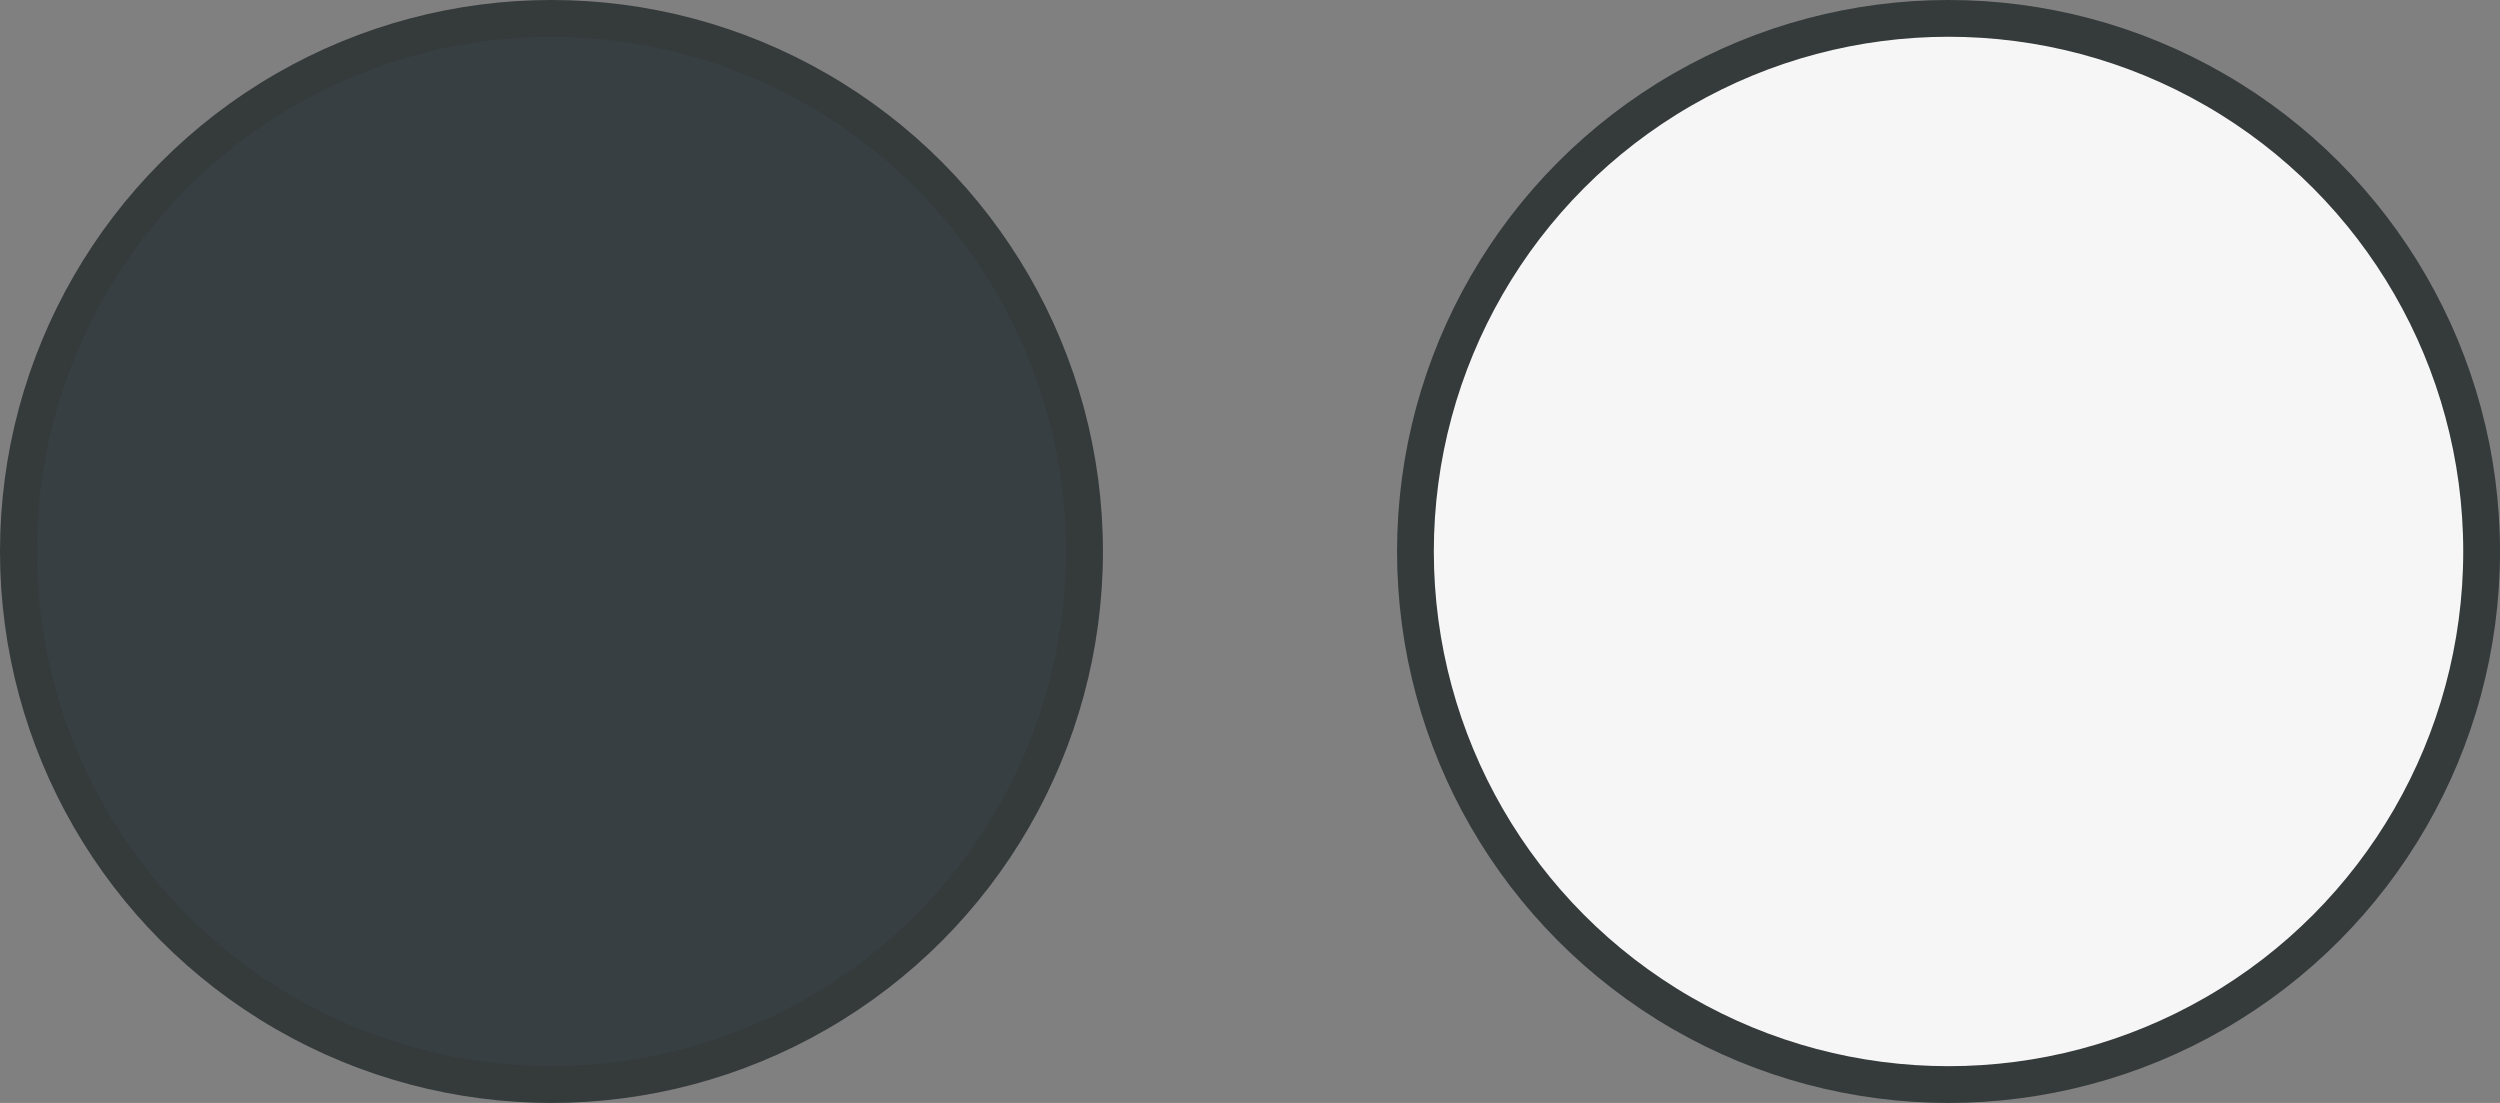
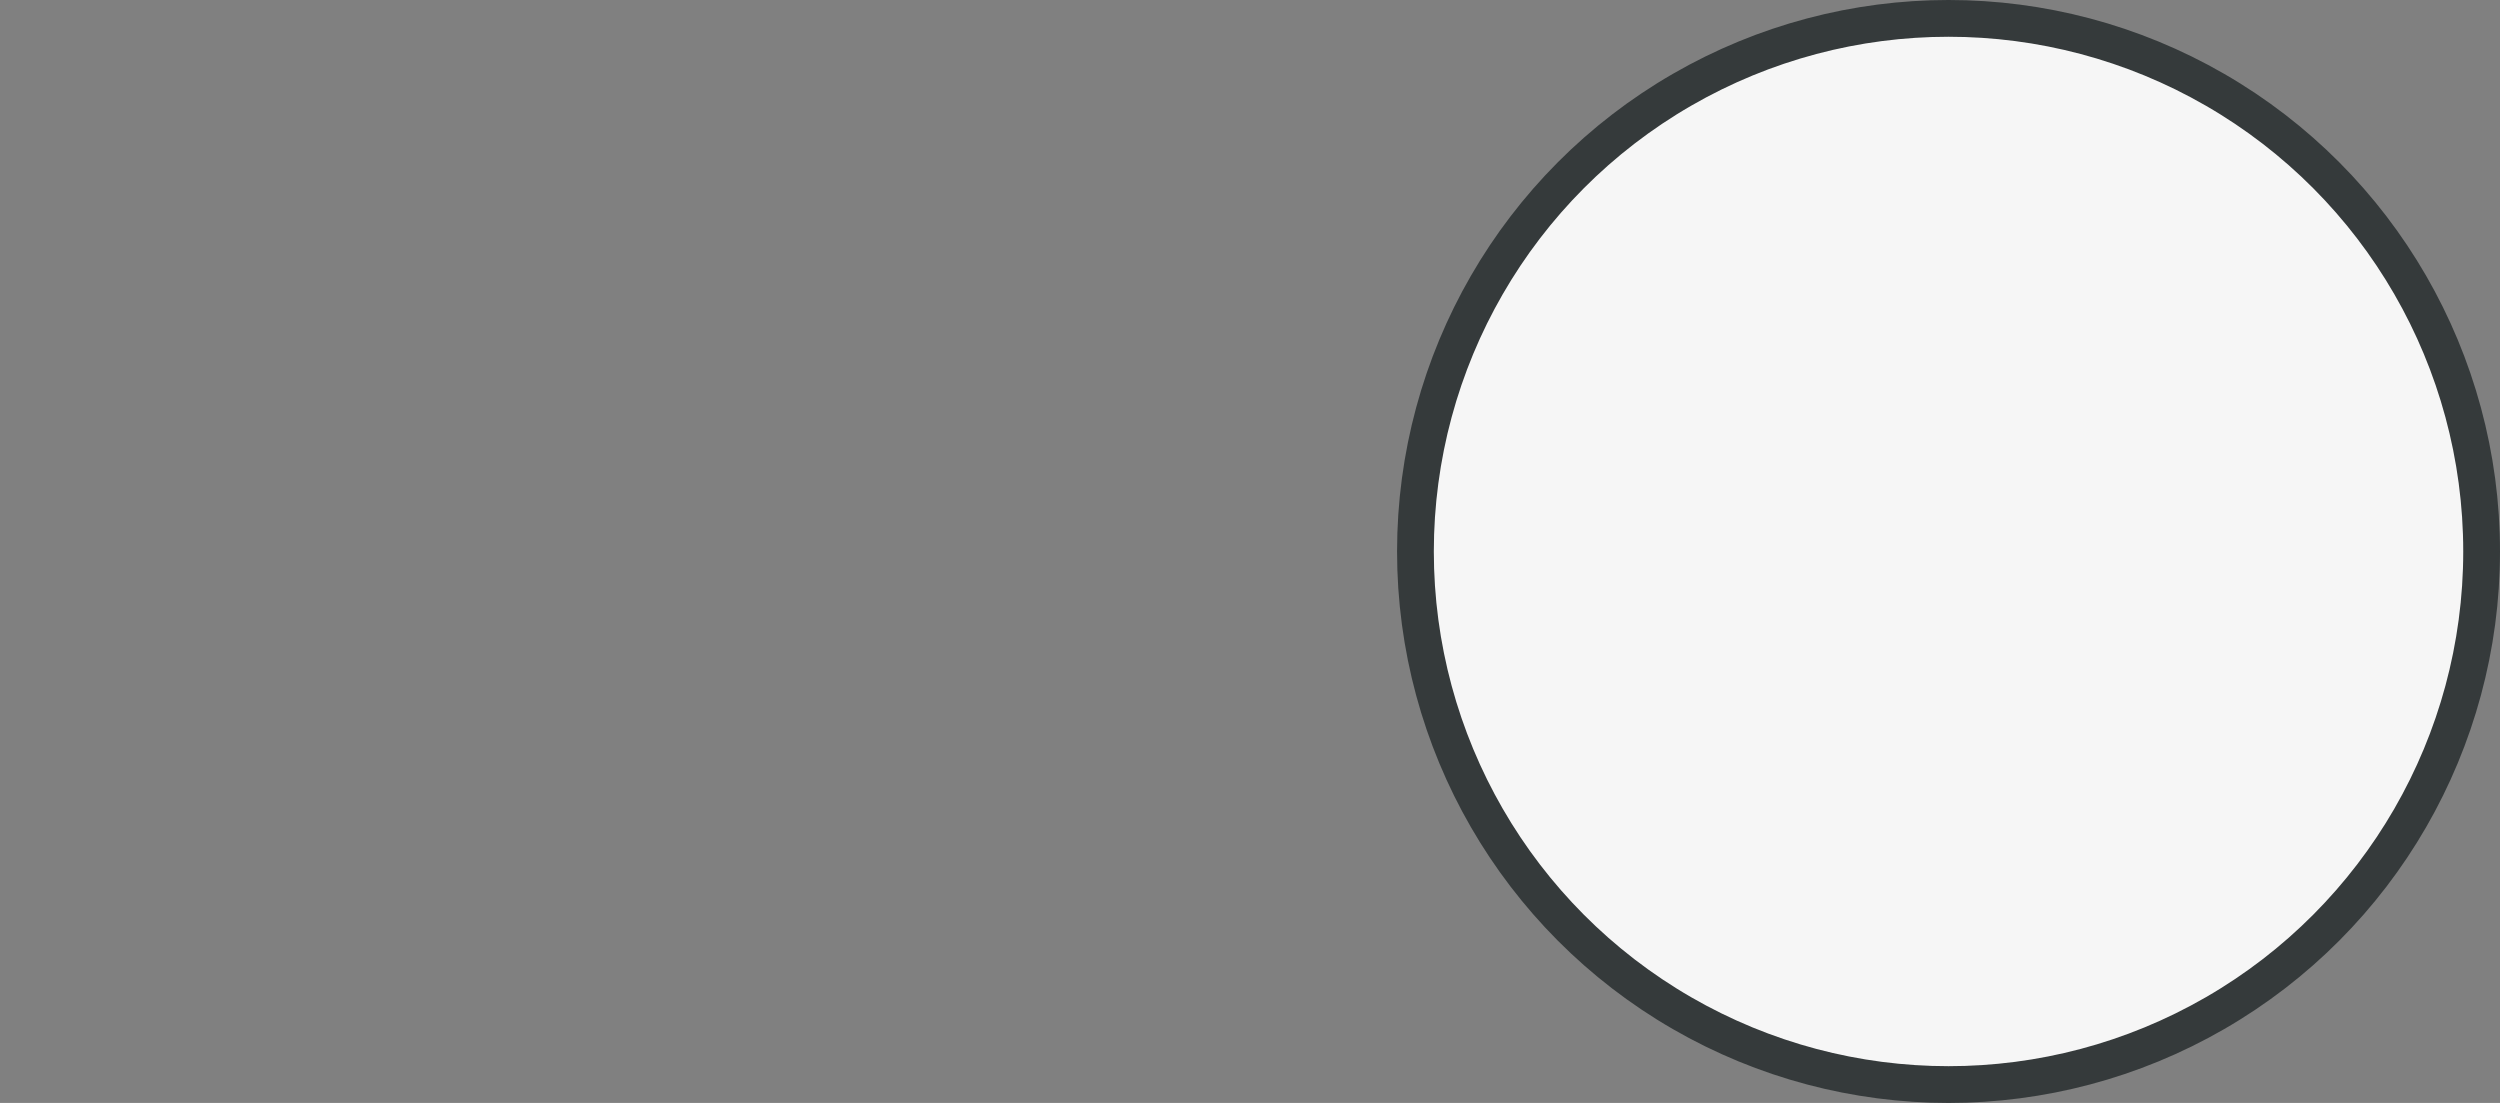
<svg xmlns="http://www.w3.org/2000/svg" width="68" height="30" viewBox="0 0 68 30" fill="none">
  <rect x="0" y="0" width="68" height="30" fill="#808080" stroke="none" />
-   <circle cx="15" cy="15" r="14.5" fill="#373F43" stroke="#353A3B" />
  <circle cx="53" cy="15" r="14.5" fill="#F6F6F6" stroke="#353A3B" />
</svg>